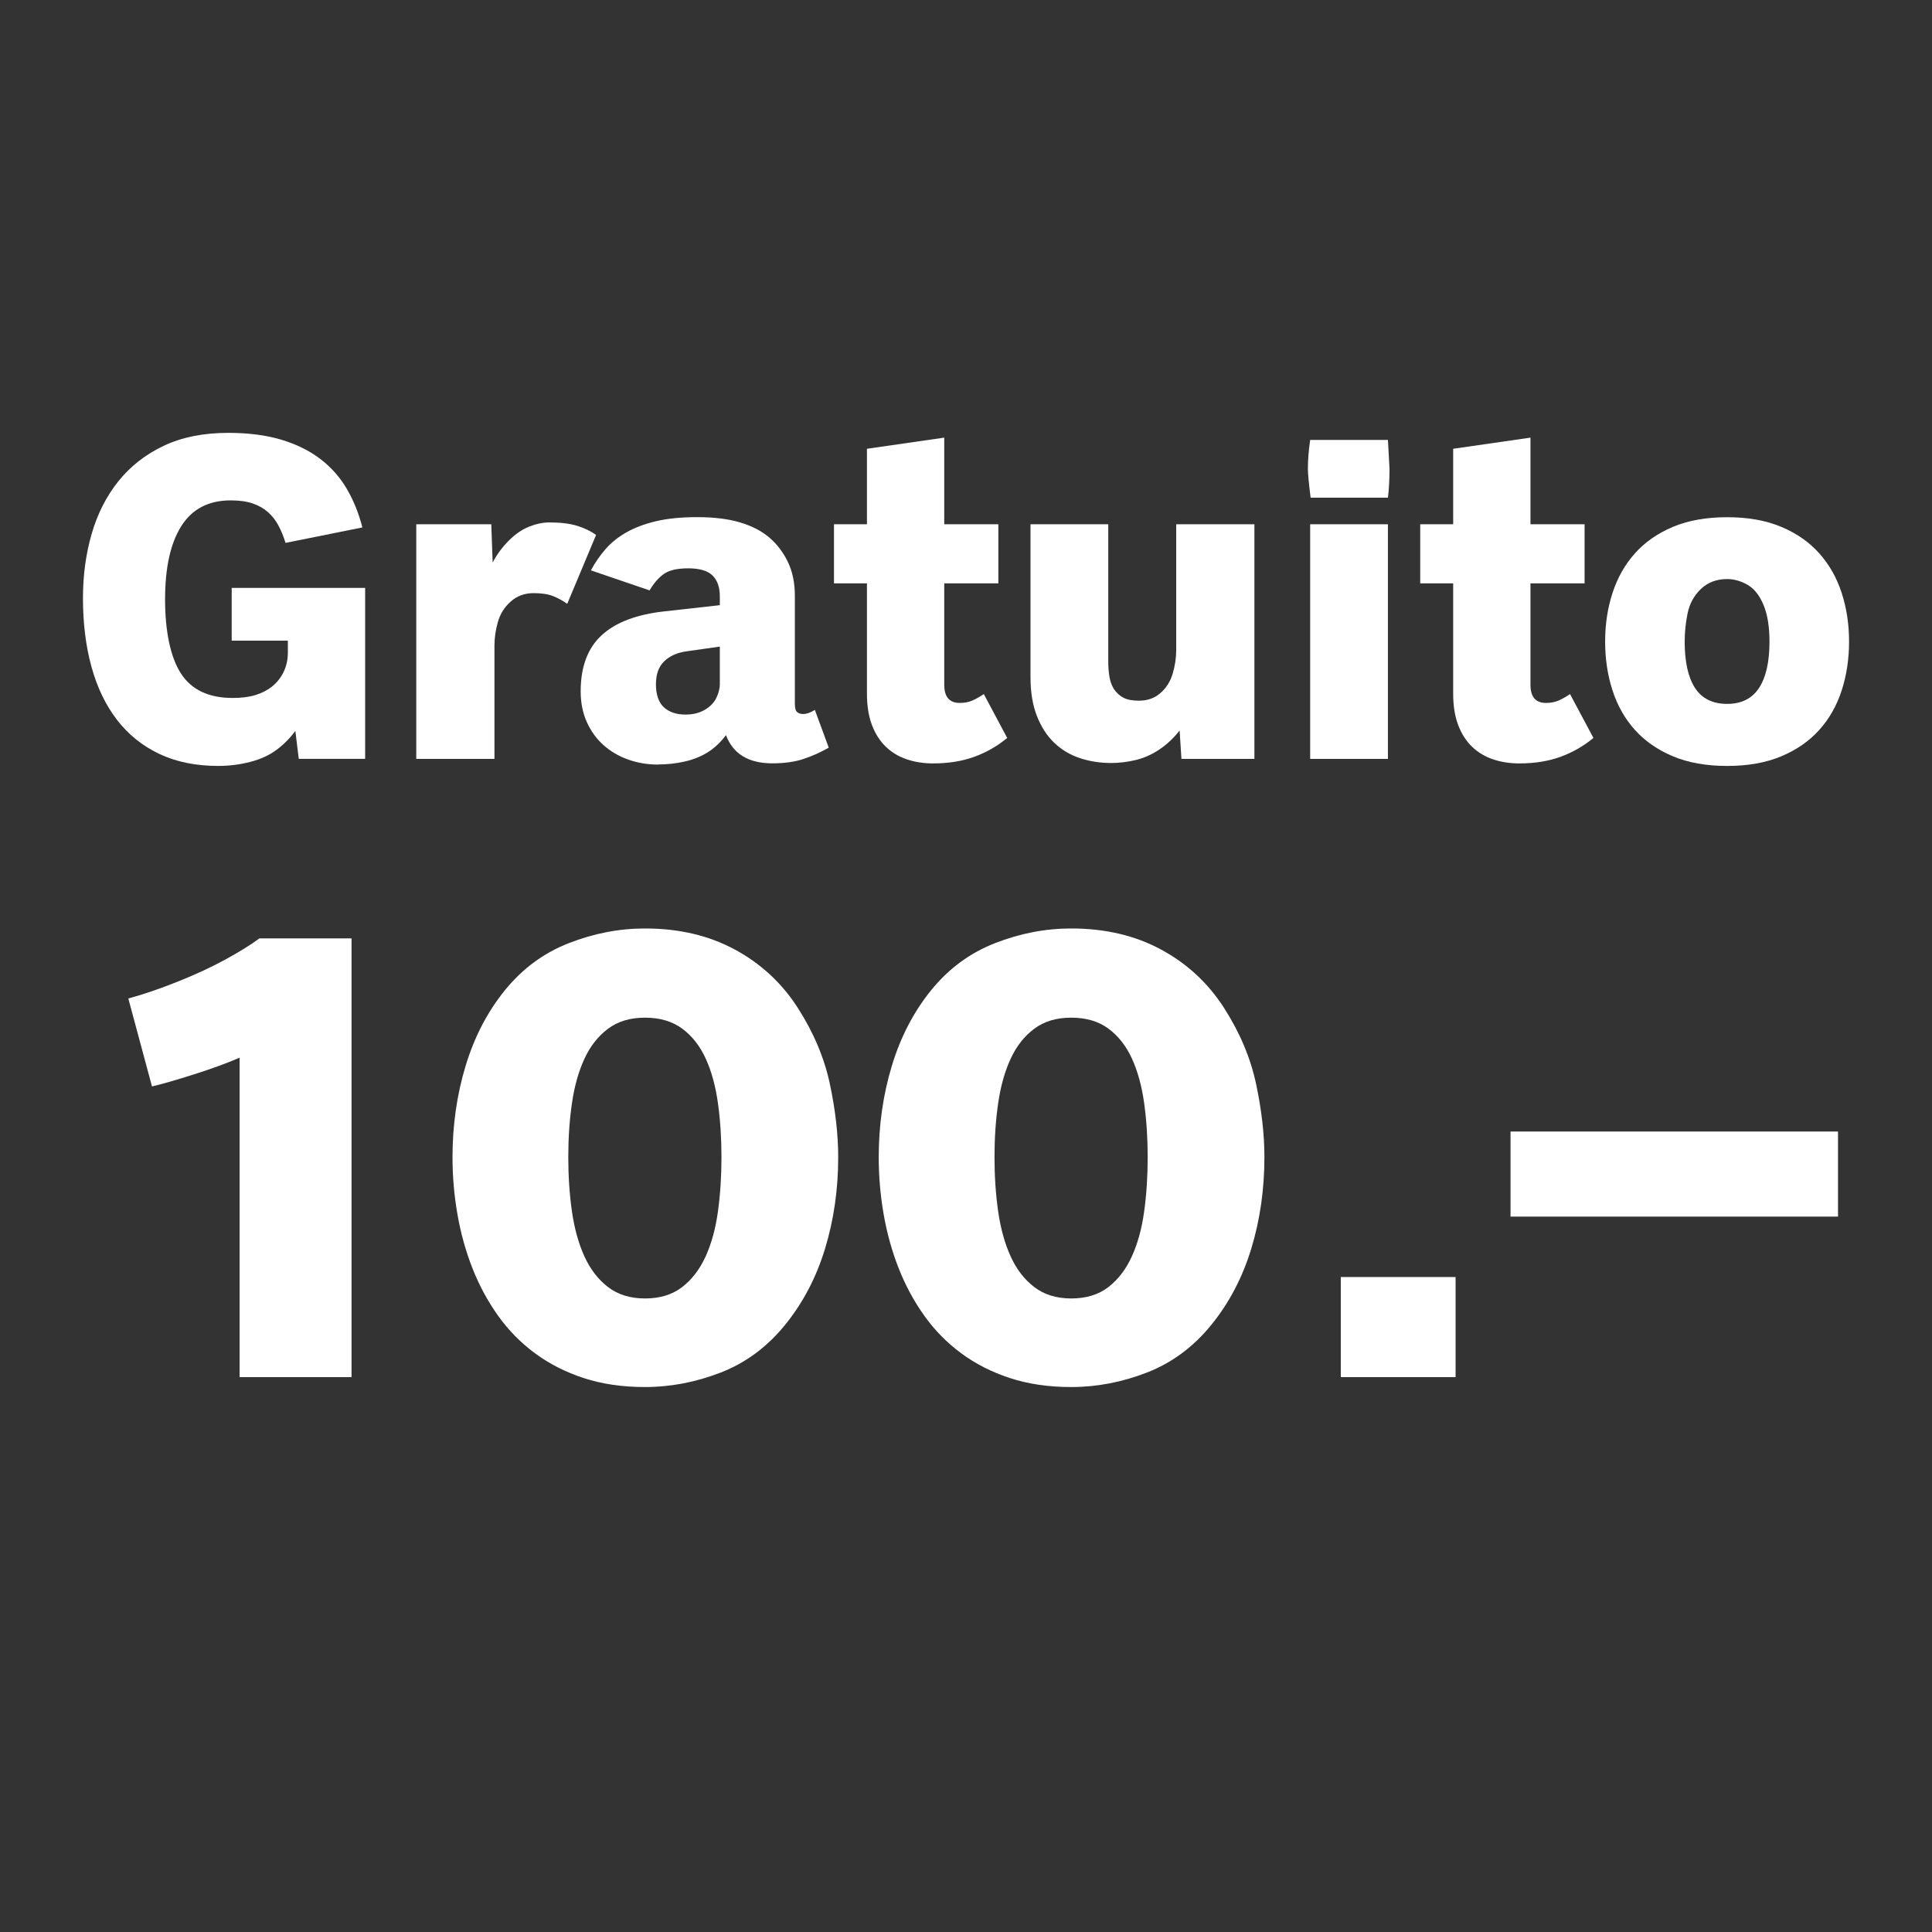
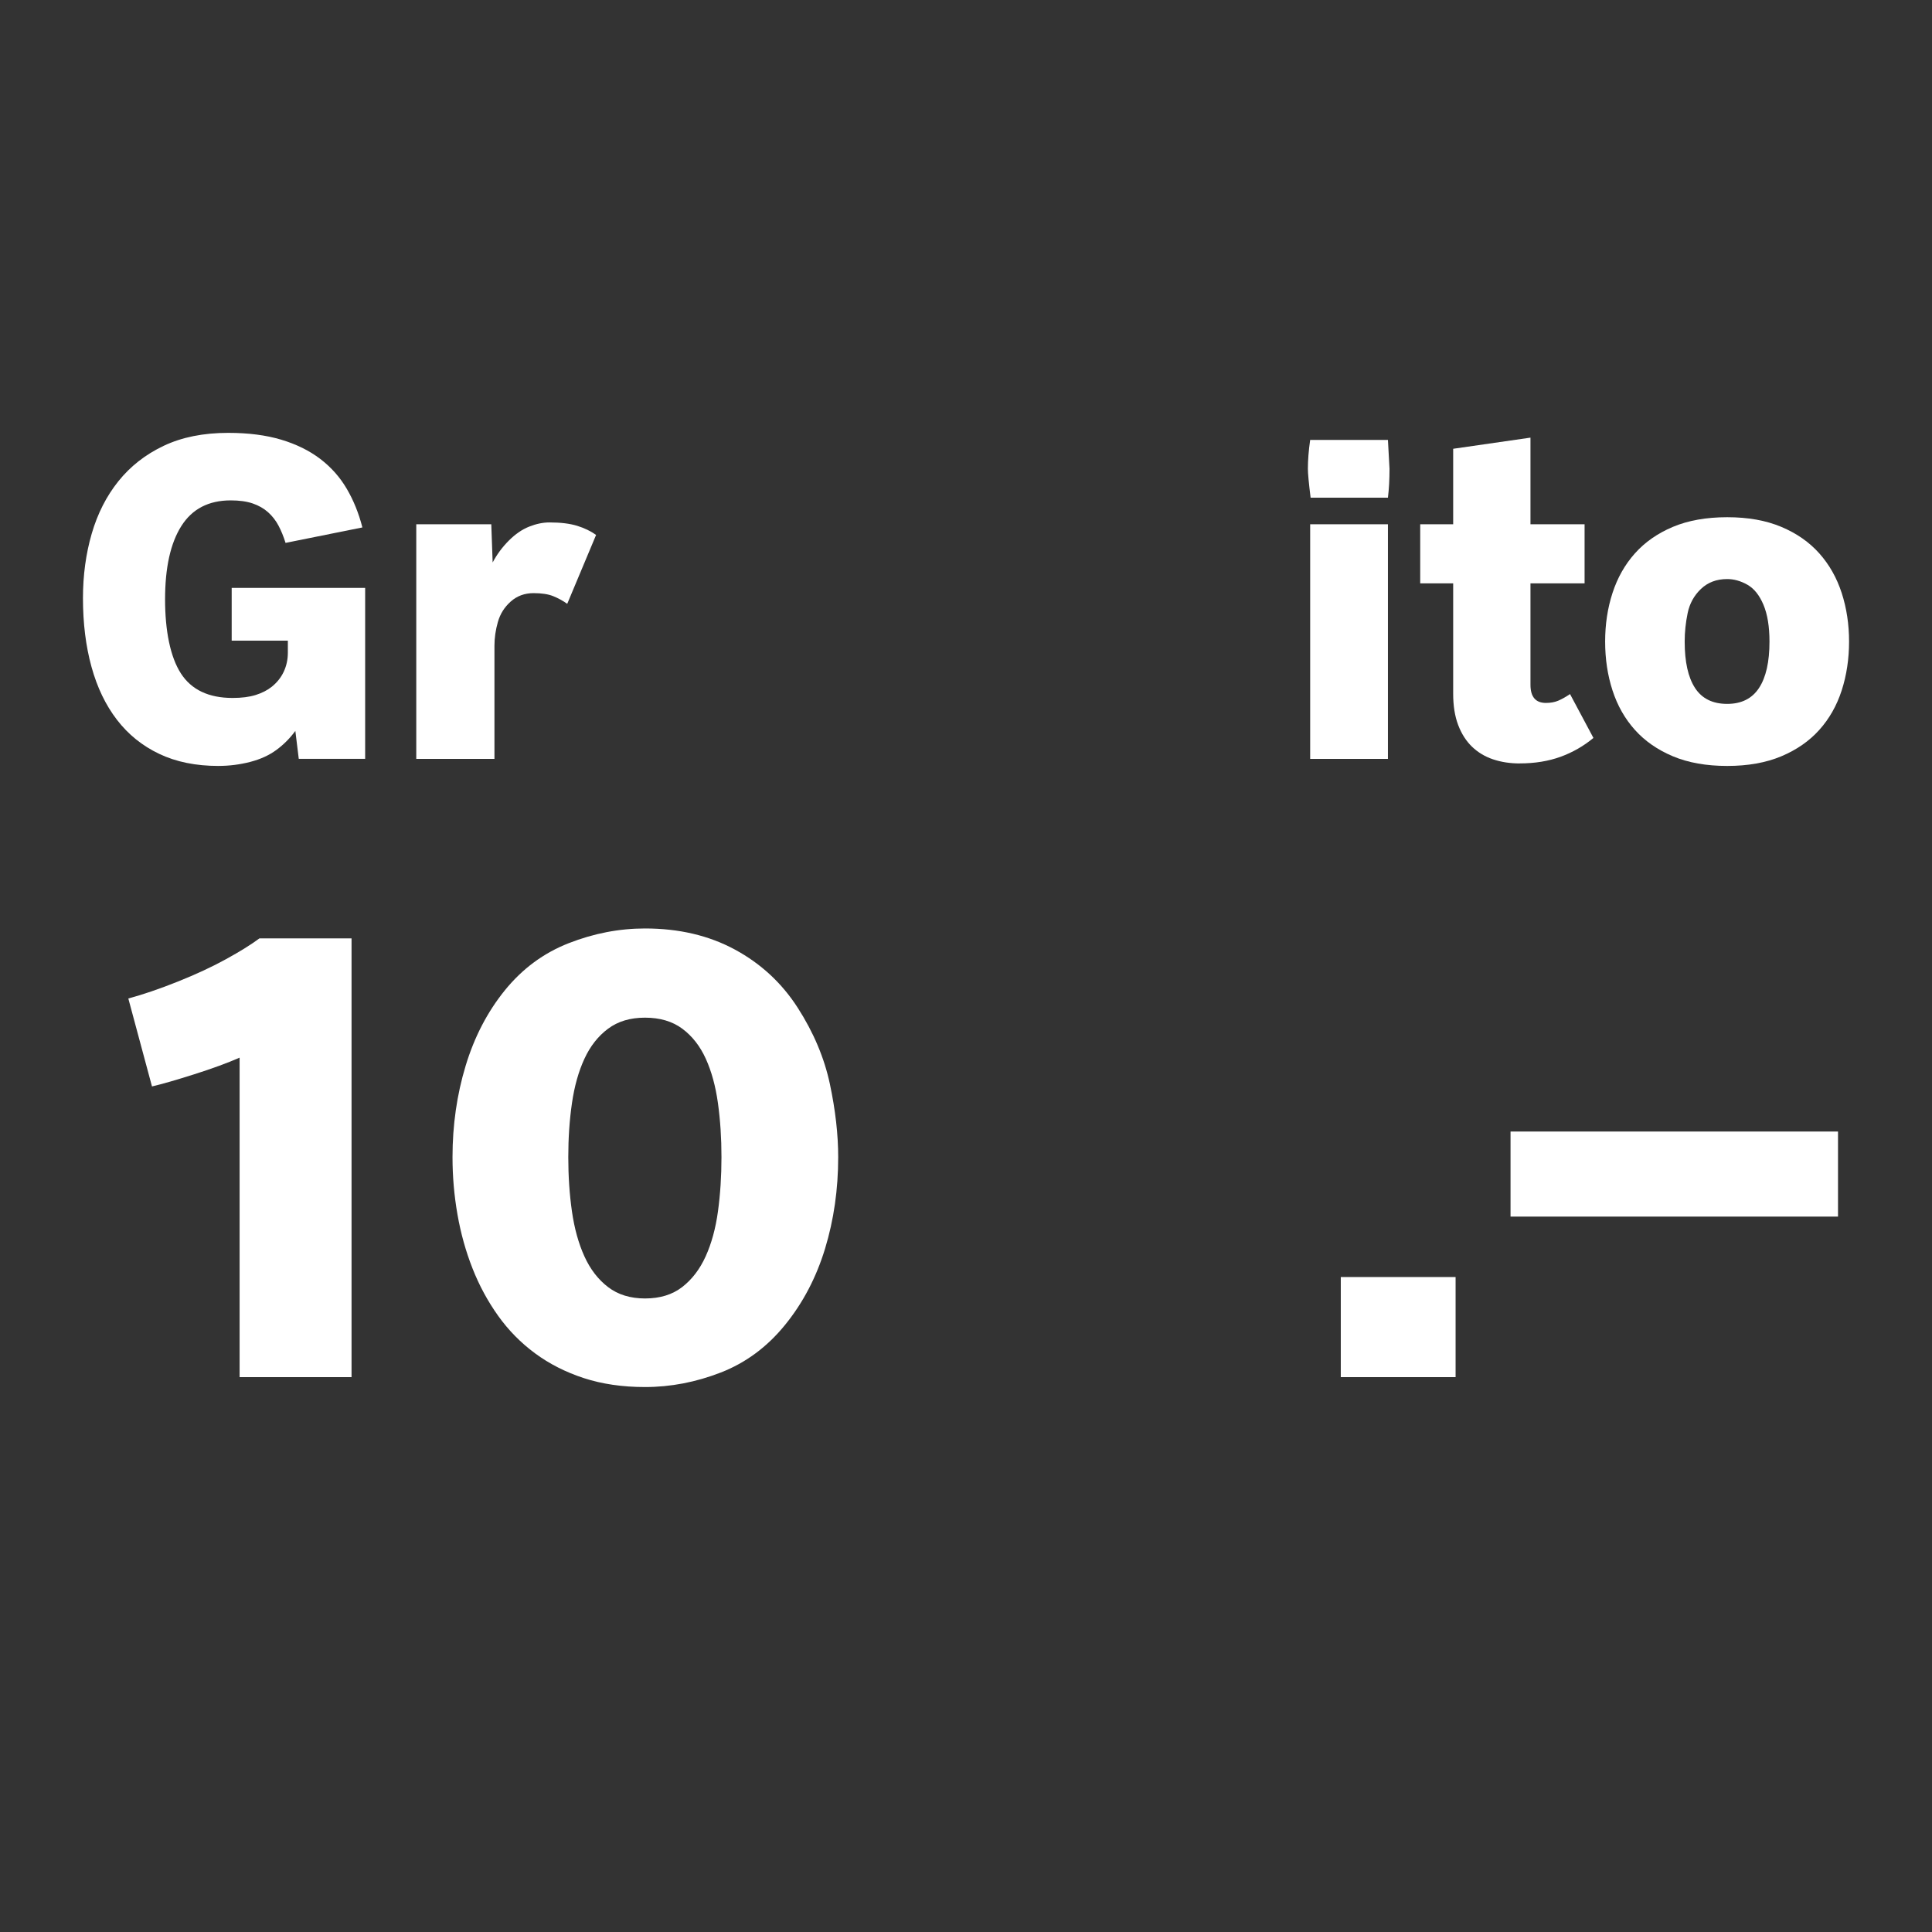
<svg xmlns="http://www.w3.org/2000/svg" id="Ebene_1" viewBox="0 0 1000 1000">
  <rect x="0" y="0" width="1000" height="1000" fill="#333333" stroke="none" />
  <defs>
    <style>.cls-1{fill:#fff;}</style>
  </defs>
  <path class="cls-1" d="M113.07,396.45c-11.69,0-21.91-2.08-30.65-6.24-8.75-4.16-16.04-10.04-21.89-17.65-5.85-7.61-10.24-16.75-13.18-27.42-2.94-10.67-4.41-22.51-4.41-35.54,0-11.84,1.51-22.96,4.53-33.36,3.02-10.39,7.63-19.46,13.83-27.18,6.2-7.73,14-13.83,23.42-18.3s20.55-6.71,33.42-6.71c10.43,0,19.57,1.18,27.42,3.53,7.84,2.35,14.57,5.67,20.18,9.94,5.61,4.28,10.18,9.41,13.71,15.42,3.53,6,6.24,12.69,8.12,20.06l-39.77,8c-1.02-3.29-2.24-6.28-3.65-8.94-1.41-2.67-3.22-4.98-5.41-6.94-2.2-1.96-4.84-3.47-7.94-4.53-3.1-1.06-6.88-1.59-11.36-1.59-11.46,0-19.99,4.43-25.59,13.3-5.61,8.87-8.41,21.5-8.41,37.89s2.73,29.89,8.18,38.36c5.45,8.47,14.38,12.71,26.77,12.71,4.71,0,8.69-.51,11.94-1.53,3.25-1.02,6.02-2.43,8.3-4.24,2.75-2.2,4.82-4.8,6.24-7.83,1.41-3.02,2.12-6.3,2.12-9.83v-6.24h-29.07v-27.3h69.08v88.49h-34.36l-1.77-14.47c-2.75,3.77-6,7.04-9.77,9.83-3.77,2.79-8.32,4.86-13.65,6.24-5.34,1.37-10.79,2.06-16.36,2.06Z" />
  <path class="cls-1" d="M215.46,392.8v-121.44h38.83l.71,19.77c2.2-4.16,4.98-7.92,8.35-11.3s6.88-5.79,10.53-7.24c3.65-1.45,7.16-2.18,10.53-2.18,5.8,0,10.59.59,14.36,1.76s7.02,2.75,9.77,4.71l-14.94,35.66c-2.2-1.57-4.59-2.88-7.18-3.94-2.59-1.06-6-1.59-10.24-1.59-4.63,0-8.57,1.45-11.83,4.35-3.26,2.9-5.47,6.43-6.65,10.59-1.18,4.16-1.77,8.24-1.77,12.24v58.6h-40.48Z" />
-   <path class="cls-1" d="M340.58,395.74c-5.41,0-10.55-.86-15.42-2.59-4.87-1.72-9.12-4.22-12.77-7.47-3.65-3.25-6.53-7.24-8.65-11.94s-3.18-10-3.18-15.89c0-12.71,3.63-22.4,10.88-29.07,7.26-6.67,18.14-10.79,32.66-12.36l28.48-3.18v-4.59c0-4.71-1.26-8.3-3.77-10.77-2.51-2.47-6.71-3.71-12.59-3.71-5.57,0-9.73.94-12.47,2.82-2.75,1.88-5.26,4.75-7.53,8.59l-30.36-10.36c2.04-3.84,4.51-7.45,7.41-10.83,2.9-3.37,6.51-6.29,10.83-8.77,4.31-2.47,9.45-4.41,15.42-5.83,5.96-1.41,13.06-2.12,21.3-2.12,8.79,0,16.24.92,22.36,2.77,6.12,1.84,11.16,4.47,15.12,7.88,3.96,3.41,7.14,7.61,9.53,12.59,2.39,4.98,3.59,10.81,3.59,17.47v55.9c0,2.2.39,3.63,1.18,4.29.78.67,1.84,1,3.18,1,1.72,0,3.73-.71,6-2.12l7.18,19.53c-4.24,2.43-8.61,4.39-13.12,5.88-4.51,1.49-9.87,2.24-16.06,2.24-12.32,0-20.32-4.86-24.01-14.59-2.9,3.84-6.12,6.84-9.65,9-3.53,2.16-7.51,3.73-11.94,4.71-4.43.98-8.96,1.47-13.59,1.47ZM354.93,369.86c3.77,0,7.06-.82,9.88-2.47s4.82-3.73,6-6.24c1.18-2.51,1.77-4.82,1.77-6.94v-19.53l-17.42,2.47c-4.79.71-8.59,2.43-11.41,5.18-2.82,2.75-4.24,6.71-4.24,11.89s1.37,9.38,4.12,11.88c2.75,2.51,6.51,3.77,11.3,3.77Z" />
-   <path class="cls-1" d="M483.22,395.16c-5.02,0-9.63-.71-13.83-2.12-4.2-1.41-7.83-3.59-10.89-6.53-3.06-2.94-5.45-6.69-7.18-11.24-1.73-4.55-2.59-9.96-2.59-16.24v-57.07h-17.06v-30.6h17.06v-39.07l40.01-5.77v44.83h28.01v30.6h-28.01v52.48c0,6.28,2.67,9.41,8,9.41,2.43,0,4.57-.39,6.41-1.18,1.84-.78,3.86-1.92,6.06-3.41l12.12,22.71c-5.1,4.24-10.79,7.49-17.06,9.77-6.28,2.27-13.3,3.41-21.06,3.41Z" />
-   <path class="cls-1" d="M575.03,394.92c-5.57,0-10.89-.82-15.94-2.47-5.06-1.65-9.49-4.27-13.3-7.88-3.81-3.61-6.83-8.24-9.06-13.89-2.24-5.65-3.35-12.47-3.35-20.48v-78.84h40.25v70.61c0,3.29.22,6.14.65,8.53.43,2.39,1.2,4.45,2.29,6.18,1.41,2.04,3.1,3.55,5.06,4.53,1.96.98,4.59,1.47,7.88,1.47,4.39,0,8.1-1.31,11.12-3.94,3.02-2.63,5.14-5.98,6.35-10.06,1.22-4.08,1.82-8.16,1.82-12.24v-65.07h40.48v121.44h-37.77l-.94-14.71c-3.06,3.92-6.55,7.2-10.47,9.83-3.92,2.63-8.02,4.45-12.3,5.47-4.28,1.02-8.53,1.53-12.77,1.53Z" />
  <path class="cls-1" d="M678.37,257.59c-.94-7.53-1.41-12.51-1.41-14.94,0-4.47.39-9.45,1.18-14.95h40.25c.55,9.34.82,14.32.82,14.95,0,5.57-.28,10.55-.82,14.94h-40.01ZM678.14,392.8v-121.44h40.25v121.44h-40.25Z" />
  <path class="cls-1" d="M786.65,395.16c-5.02,0-9.63-.71-13.83-2.12-4.2-1.41-7.83-3.59-10.89-6.53-3.06-2.94-5.45-6.69-7.18-11.24-1.73-4.55-2.59-9.96-2.59-16.24v-57.07h-17.06v-30.6h17.06v-39.07l40.01-5.77v44.83h28.01v30.6h-28.01v52.48c0,6.28,2.67,9.41,8,9.41,2.43,0,4.57-.39,6.41-1.18,1.84-.78,3.86-1.92,6.06-3.41l12.12,22.71c-5.1,4.24-10.79,7.49-17.06,9.77-6.28,2.27-13.3,3.41-21.06,3.41Z" />
  <path class="cls-1" d="M894,396.45c-10.83,0-20.2-1.67-28.12-5-7.92-3.33-14.47-7.88-19.65-13.65-5.18-5.77-9.04-12.57-11.59-20.42-2.55-7.84-3.82-16.28-3.82-25.3s1.27-17.34,3.82-25.18c2.55-7.84,6.41-14.67,11.59-20.48,5.18-5.8,11.73-10.37,19.65-13.71,7.92-3.33,17.3-5,28.12-5s20.08,1.67,28.01,5c7.92,3.33,14.47,7.9,19.65,13.71,5.18,5.81,9.04,12.63,11.59,20.48,2.55,7.85,3.82,16.24,3.82,25.18s-1.28,17.46-3.82,25.3c-2.55,7.85-6.41,14.65-11.59,20.42-5.18,5.77-11.73,10.32-19.65,13.65-7.92,3.33-17.26,5-28.01,5ZM894,364.33c7.37,0,12.87-2.75,16.47-8.24,3.61-5.49,5.41-13.49,5.41-24.01,0-7.77-1.04-14.12-3.12-19.06-2.08-4.94-4.84-8.39-8.3-10.36-3.45-1.96-6.94-2.94-10.47-2.94-5.49,0-10.02,1.71-13.59,5.12-3.57,3.41-5.87,7.59-6.88,12.53-1.02,4.94-1.53,9.85-1.53,14.71,0,10.51,1.78,18.52,5.35,24.01,3.57,5.49,9.12,8.24,16.65,8.24Z" />
-   <path class="cls-1" d="M124.02,712.8v-165.36c-6.29,2.76-14.13,5.63-23.5,8.61-9.38,2.98-16.66,5.08-21.85,6.29l-12.25-45.52c7.72-2.09,16.28-5.02,25.66-8.77,9.38-3.75,17.68-7.61,24.91-11.59,7.23-3.97,12.99-7.56,17.3-10.76h47.67v227.1h-57.93Z" />
+   <path class="cls-1" d="M124.02,712.8v-165.36c-6.29,2.76-14.13,5.63-23.5,8.61-9.38,2.98-16.66,5.08-21.85,6.29l-12.25-45.52c7.72-2.09,16.28-5.02,25.66-8.77,9.38-3.75,17.68-7.61,24.91-11.59,7.23-3.97,12.99-7.56,17.3-10.76h47.67v227.1h-57.93" />
  <path class="cls-1" d="M333.87,717.93c-11.7,0-22.26-1.55-31.7-4.63-9.44-3.09-17.85-7.37-25.24-12.83-7.39-5.46-13.77-11.94-19.12-19.45-5.35-7.5-9.77-15.67-13.24-24.5-3.48-8.83-6.07-18.12-7.78-27.89-1.71-9.77-2.57-19.67-2.57-29.71,0-16.55,2.26-32.3,6.79-47.26,4.52-14.95,11.31-28,20.36-39.15,9.05-11.14,20.05-19.26,33.02-24.33,12.97-5.07,26.12-7.61,39.48-7.61,17.55,0,33.05,3.64,46.51,10.92,13.46,7.28,24.3,17.33,32.53,30.13,8.22,12.8,13.76,25.96,16.64,39.48,2.87,13.52,4.3,26.13,4.3,37.82,0,16.66-2.26,32.44-6.79,47.34-4.53,14.9-11.42,28.06-20.69,39.48-9.27,11.42-20.36,19.64-33.27,24.66s-25.99,7.53-39.23,7.53ZM333.87,672.08c7.72,0,14.12-1.96,19.2-5.88,5.07-3.92,9.13-9.21,12.17-15.89,3.03-6.68,5.16-14.43,6.37-23.26,1.21-8.83,1.82-18.21,1.82-28.14s-.61-19.12-1.82-27.89c-1.22-8.77-3.31-16.44-6.29-23.01-2.98-6.56-7.04-11.75-12.17-15.56-5.13-3.81-11.56-5.71-19.28-5.71s-13.99,1.9-19.12,5.71c-5.13,3.81-9.22,9-12.25,15.56-3.04,6.57-5.19,14.24-6.46,23.01-1.27,8.77-1.9,18.07-1.9,27.89s.63,19.31,1.9,28.14c1.27,8.83,3.42,16.58,6.46,23.26,3.03,6.68,7.12,11.97,12.25,15.89,5.13,3.92,11.5,5.88,19.12,5.88Z" />
-   <path class="cls-1" d="M554.48,717.93c-11.7,0-22.26-1.55-31.7-4.63-9.44-3.09-17.85-7.37-25.24-12.83-7.39-5.46-13.77-11.94-19.12-19.45-5.35-7.5-9.77-15.67-13.24-24.5-3.48-8.83-6.07-18.12-7.78-27.89-1.71-9.77-2.57-19.67-2.57-29.71,0-16.55,2.26-32.3,6.79-47.26,4.52-14.95,11.31-28,20.36-39.15,9.05-11.14,20.05-19.26,33.02-24.33,12.97-5.07,26.12-7.61,39.48-7.61,17.55,0,33.05,3.64,46.51,10.92,13.46,7.28,24.3,17.33,32.53,30.13,8.22,12.8,13.76,25.96,16.64,39.48,2.87,13.52,4.3,26.13,4.3,37.82,0,16.66-2.26,32.44-6.79,47.34-4.53,14.9-11.42,28.06-20.69,39.48-9.27,11.42-20.36,19.64-33.27,24.66s-25.99,7.53-39.23,7.53ZM554.48,672.08c7.72,0,14.12-1.96,19.2-5.88,5.07-3.92,9.13-9.21,12.17-15.89,3.03-6.68,5.16-14.43,6.37-23.26,1.21-8.83,1.82-18.21,1.82-28.14s-.61-19.12-1.82-27.89c-1.22-8.77-3.31-16.44-6.29-23.01-2.98-6.56-7.04-11.75-12.17-15.56-5.13-3.81-11.56-5.71-19.28-5.71s-13.99,1.9-19.12,5.71c-5.13,3.81-9.22,9-12.25,15.56-3.04,6.57-5.19,14.24-6.46,23.01-1.27,8.77-1.9,18.07-1.9,27.89s.63,19.31,1.9,28.14c1.27,8.83,3.42,16.58,6.46,23.26,3.03,6.68,7.12,11.97,12.25,15.89,5.13,3.92,11.5,5.88,19.12,5.88Z" />
  <path class="cls-1" d="M693.99,712.8v-51.81h59.42v51.81h-59.42Z" />
  <path class="cls-1" d="M781.85,629.71v-44.03h169.5v44.03h-169.5Z" />
</svg>